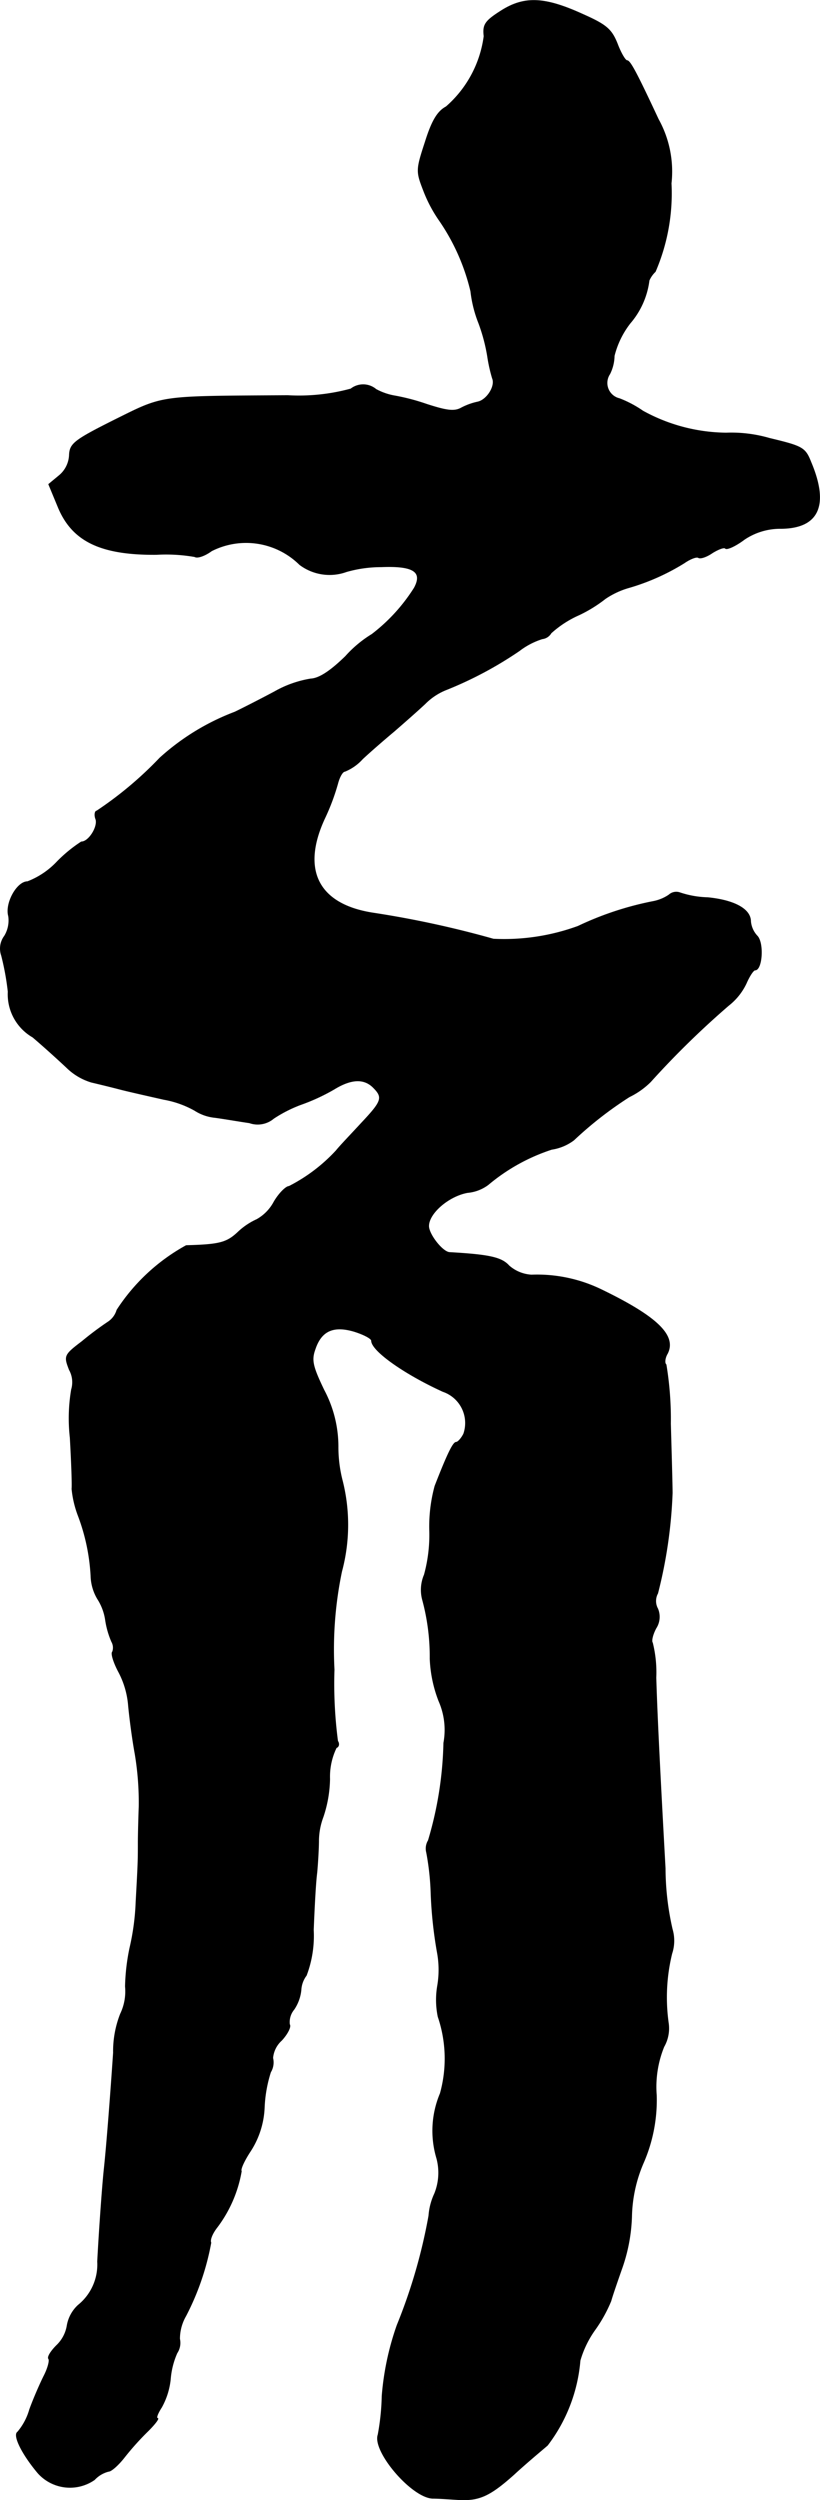
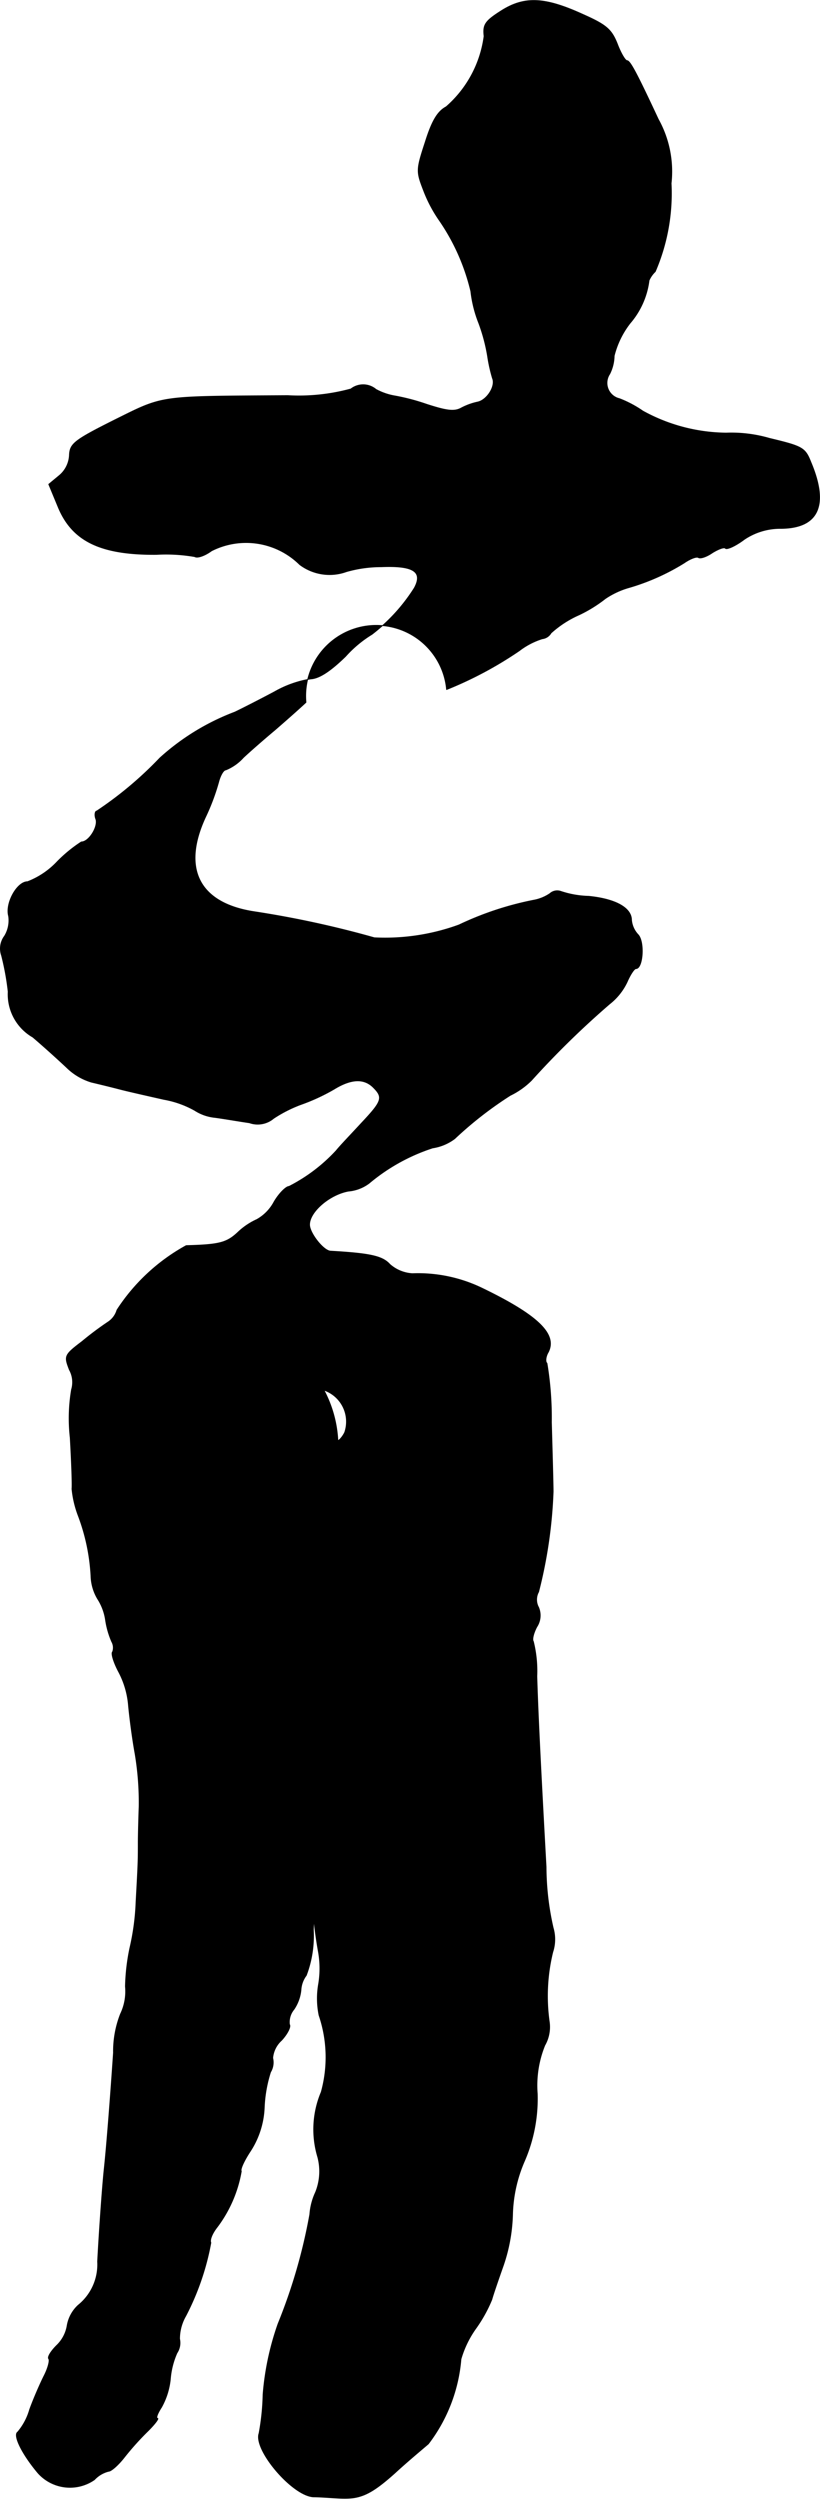
<svg xmlns="http://www.w3.org/2000/svg" version="1.1" width="3.972mm" height="12.101mm" viewBox="0 0 11.26 34.301">
  <defs>
    <style type="text/css">
      .a {
        stroke: #000;
        stroke-linecap: round;
        stroke-linejoin: round;
        stroke-width: 0.01px;
      }
    </style>
  </defs>
-   <path class="a" d="M6.877.15c-.218.139-.248.188-.23.345a1.554,1.554,0,0,1-.521.969c-.115.061-.194.188-.285.478-.127.388-.127.406-.024.672a1.912,1.912,0,0,0,.206.394,2.883,2.883,0,0,1,.442.987,1.698,1.698,0,0,0,.109.436,2.422,2.422,0,0,1,.121.454,2.187,2.187,0,0,0,.067.303c.048.109-.079.303-.206.327a.878.878,0,0,0-.218.079c-.097.055-.2.042-.478-.048a2.95,2.95,0,0,0-.436-.115A.833.833,0,0,1,5.163,5.341a.274.274,0,0,0-.345-.006,2.708,2.708,0,0,1-.866.091C2.159,5.438,2.262,5.42,1.577,5.759c-.557.279-.618.327-.624.485A.387.387,0,0,1,.808,6.528L.669,6.643l.133.321c.194.46.581.648,1.345.642a2.3,2.3,0,0,1,.527.03c.036.024.139-.012.23-.079a1.047,1.047,0,0,1,1.211.188.682.682,0,0,0,.642.097,1.731,1.731,0,0,1,.478-.067c.442-.018.575.067.454.291a2.439,2.439,0,0,1-.581.636,1.613,1.613,0,0,0-.363.303c-.212.206-.363.303-.478.309a1.484,1.484,0,0,0-.497.176c-.182.097-.43.224-.545.279a3.234,3.234,0,0,0-1.03.63,5.074,5.074,0,0,1-.866.727c-.024,0-.036.055-.012.115.03.103-.097.309-.2.309a1.948,1.948,0,0,0-.333.273,1.102,1.102,0,0,1-.406.273c-.145,0-.309.297-.26.472a.413.413,0,0,1-.055.273.287.287,0,0,0-.042.267,3.588,3.588,0,0,1,.091.497.678.678,0,0,0,.339.624c.17.145.376.333.466.418a.823.823,0,0,0,.339.2c.103.024.279.067.394.097s.388.091.6.139a1.341,1.341,0,0,1,.424.151.627.627,0,0,0,.279.097c.133.018.345.055.472.073a.34.34,0,0,0,.333-.061,1.864,1.864,0,0,1,.369-.188,2.702,2.702,0,0,0,.46-.212c.236-.145.412-.151.539-.024.139.139.121.188-.164.491-.139.151-.297.315-.345.376a2.299,2.299,0,0,1-.648.491c-.042,0-.139.097-.206.212a.599.599,0,0,1-.236.242.945.945,0,0,0-.267.182c-.151.139-.254.164-.703.176a2.659,2.659,0,0,0-.951.884.297.297,0,0,1-.121.164,4.34,4.34,0,0,0-.357.267c-.248.188-.248.2-.176.388a.352.352,0,0,1,.03.273,2.366,2.366,0,0,0-.018.66c.018.321.03.636.024.703a1.422,1.422,0,0,0,.085.363,2.742,2.742,0,0,1,.176.83.649.649,0,0,0,.091.315.73.73,0,0,1,.109.291,1.181,1.181,0,0,0,.085.297.167.167,0,0,1,.012.139c-.024.018.012.139.079.267a1.186,1.186,0,0,1,.139.466c.012.133.048.43.091.666a4.034,4.034,0,0,1,.055.727c-.006.164-.012.394-.012.497,0,.23,0,.267-.03.806a3.306,3.306,0,0,1-.085.636,2.859,2.859,0,0,0-.061.527.712.712,0,0,1-.067.376,1.403,1.403,0,0,0-.097.533c-.036.533-.091,1.26-.127,1.593-.03.285-.073.927-.091,1.272a.716.716,0,0,1-.267.6.494.494,0,0,0-.151.279.485.485,0,0,1-.145.273c-.079.079-.127.157-.109.182.018.018-.006.121-.061.23s-.145.315-.2.466a.825.825,0,0,1-.164.309c-.067.042.055.297.279.563a.589.589,0,0,0,.775.091.397.397,0,0,1,.194-.115c.036,0,.133-.085.218-.194a3.77,3.77,0,0,1,.327-.363c.091-.091.151-.17.127-.17s0-.067.055-.151a1.011,1.011,0,0,0,.121-.382,1.097,1.097,0,0,1,.091-.363.251.251,0,0,0,.036-.194.63.63,0,0,1,.085-.315,3.57,3.57,0,0,0,.345-1.005c-.018-.036.018-.127.085-.212a1.78,1.78,0,0,0,.333-.769c-.018-.024.042-.151.127-.279a1.187,1.187,0,0,0,.188-.594A1.847,1.847,0,0,1,3.715,28.43a.258.258,0,0,0,.03-.194.368.368,0,0,1,.121-.242c.079-.085.133-.188.109-.218A.271.271,0,0,1,4.036,27.57a.575.575,0,0,0,.097-.267.363.363,0,0,1,.073-.2,1.533,1.533,0,0,0,.097-.624c.012-.303.03-.654.048-.787.012-.133.024-.333.024-.442a.946.946,0,0,1,.061-.321,1.715,1.715,0,0,0,.091-.521.909.909,0,0,1,.091-.43c.036-.012.042-.055.018-.091a6.032,6.032,0,0,1-.048-.981,5.238,5.238,0,0,1,.103-1.345,2.47,2.47,0,0,0,.012-1.236,1.849,1.849,0,0,1-.061-.478,1.652,1.652,0,0,0-.194-.775c-.157-.327-.176-.412-.121-.563.085-.254.254-.327.539-.242.133.042.236.097.236.127,0,.139.46.46.981.697a.457.457,0,0,1,.285.58l-.001.002c-.03.061-.079.115-.103.115-.042,0-.121.164-.291.6a2.116,2.116,0,0,0-.073.624,2.065,2.065,0,0,1-.073.594.525.525,0,0,0-.024.345,2.989,2.989,0,0,1,.103.806,1.792,1.792,0,0,0,.121.581.983.983,0,0,1,.067.575,5.024,5.024,0,0,1-.212,1.339.212.212,0,0,0-.024.164,3.604,3.604,0,0,1,.061.563,5.889,5.889,0,0,0,.085.8,1.311,1.311,0,0,1,.006.46,1.147,1.147,0,0,0,.006.43,1.784,1.784,0,0,1,.03,1.054,1.316,1.316,0,0,0-.048.89.766.766,0,0,1-.03.485.862.862,0,0,0-.079.303,7.474,7.474,0,0,1-.436,1.502,3.814,3.814,0,0,0-.206.969,3.262,3.262,0,0,1-.055.533c-.079.224.454.854.745.872.091,0,.242.012.345.018.291.018.436-.042.775-.345.17-.157.382-.333.46-.4a2.217,2.217,0,0,0,.448-1.163,1.383,1.383,0,0,1,.206-.424,1.971,1.971,0,0,0,.218-.394c.018-.067.091-.279.157-.466a2.347,2.347,0,0,0,.127-.69,1.953,1.953,0,0,1,.164-.745,2.154,2.154,0,0,0,.176-.921,1.463,1.463,0,0,1,.103-.666.507.507,0,0,0,.061-.327,2.527,2.527,0,0,1,.048-.951.56.56,0,0,0,.006-.333,3.777,3.777,0,0,1-.097-.836c-.085-1.538-.115-2.199-.127-2.617a1.681,1.681,0,0,0-.048-.478c-.018-.024,0-.109.048-.2a.286.286,0,0,0,.024-.267.22.22,0,0,1,0-.212,6.496,6.496,0,0,0,.2-1.375c0-.103-.012-.527-.024-.951a4.579,4.579,0,0,0-.061-.812c-.024-.018-.018-.091.018-.151.127-.248-.145-.509-.909-.878a2.021,2.021,0,0,0-.957-.2.512.512,0,0,1-.309-.127c-.103-.115-.273-.151-.812-.182-.097,0-.291-.248-.291-.363,0-.176.273-.412.533-.46a.553.553,0,0,0,.285-.109,2.611,2.611,0,0,1,.872-.484.671.671,0,0,0,.303-.127,5.128,5.128,0,0,1,.763-.594,1.08,1.08,0,0,0,.291-.206,11.982,11.982,0,0,1,1.072-1.048.839.839,0,0,0,.242-.303c.042-.097.097-.182.121-.182.097,0,.121-.369.03-.466a.336.336,0,0,1-.091-.2c0-.17-.224-.291-.588-.327a1.306,1.306,0,0,1-.382-.067.149.149,0,0,0-.151.03.581.581,0,0,1-.224.091,4.323,4.323,0,0,0-1.024.339,2.958,2.958,0,0,1-1.163.176,13.616,13.616,0,0,0-1.647-.357c-.757-.115-.999-.588-.672-1.296a3.018,3.018,0,0,0,.182-.485c.024-.091.067-.164.097-.164a.662.662,0,0,0,.242-.17c.097-.091.291-.26.43-.376.133-.115.333-.291.43-.382A.848.848,0,0,1,6.132,9.46a5.205,5.205,0,0,0,.999-.533,1.019,1.019,0,0,1,.315-.164.161.161,0,0,0,.121-.079A1.432,1.432,0,0,1,7.949,8.436a1.897,1.897,0,0,0,.363-.224,1.136,1.136,0,0,1,.303-.145,3.044,3.044,0,0,0,.781-.345c.079-.055.17-.091.194-.073.03.018.115-.012.194-.067.079-.048.157-.079.176-.061.018.024.139-.03.26-.121a.882.882,0,0,1,.509-.151c.515-.006.654-.321.406-.909-.079-.2-.115-.218-.569-.327a1.882,1.882,0,0,0-.594-.073A2.416,2.416,0,0,1,8.827,5.638a1.527,1.527,0,0,0-.321-.17A.221.221,0,0,1,8.373,5.129a.578.578,0,0,0,.061-.248,1.203,1.203,0,0,1,.218-.448,1.112,1.112,0,0,0,.261-.587.368.368,0,0,1,.085-.121,2.713,2.713,0,0,0,.218-1.211,1.478,1.478,0,0,0-.176-.878c-.303-.648-.388-.806-.43-.806-.024,0-.085-.103-.133-.23C8.397.399,8.325.338,7.998.193,7.477-.044,7.198-.056,6.877.15Z" />
+   <path class="a" d="M6.877.15c-.218.139-.248.188-.23.345a1.554,1.554,0,0,1-.521.969c-.115.061-.194.188-.285.478-.127.388-.127.406-.024.672a1.912,1.912,0,0,0,.206.394,2.883,2.883,0,0,1,.442.987,1.698,1.698,0,0,0,.109.436,2.422,2.422,0,0,1,.121.454,2.187,2.187,0,0,0,.067.303c.048.109-.079.303-.206.327a.878.878,0,0,0-.218.079c-.097.055-.2.042-.478-.048a2.95,2.95,0,0,0-.436-.115A.833.833,0,0,1,5.163,5.341a.274.274,0,0,0-.345-.006,2.708,2.708,0,0,1-.866.091C2.159,5.438,2.262,5.42,1.577,5.759c-.557.279-.618.327-.624.485A.387.387,0,0,1,.808,6.528L.669,6.643l.133.321c.194.46.581.648,1.345.642a2.3,2.3,0,0,1,.527.03c.036.024.139-.012.23-.079a1.047,1.047,0,0,1,1.211.188.682.682,0,0,0,.642.097,1.731,1.731,0,0,1,.478-.067c.442-.018.575.067.454.291a2.439,2.439,0,0,1-.581.636,1.613,1.613,0,0,0-.363.303c-.212.206-.363.303-.478.309a1.484,1.484,0,0,0-.497.176c-.182.097-.43.224-.545.279a3.234,3.234,0,0,0-1.03.63,5.074,5.074,0,0,1-.866.727c-.024,0-.036.055-.012.115.03.103-.097.309-.2.309a1.948,1.948,0,0,0-.333.273,1.102,1.102,0,0,1-.406.273c-.145,0-.309.297-.26.472a.413.413,0,0,1-.055.273.287.287,0,0,0-.042.267,3.588,3.588,0,0,1,.091.497.678.678,0,0,0,.339.624c.17.145.376.333.466.418a.823.823,0,0,0,.339.2c.103.024.279.067.394.097s.388.091.6.139a1.341,1.341,0,0,1,.424.151.627.627,0,0,0,.279.097c.133.018.345.055.472.073a.34.34,0,0,0,.333-.061,1.864,1.864,0,0,1,.369-.188,2.702,2.702,0,0,0,.46-.212c.236-.145.412-.151.539-.024.139.139.121.188-.164.491-.139.151-.297.315-.345.376a2.299,2.299,0,0,1-.648.491c-.042,0-.139.097-.206.212a.599.599,0,0,1-.236.242.945.945,0,0,0-.267.182c-.151.139-.254.164-.703.176a2.659,2.659,0,0,0-.951.884.297.297,0,0,1-.121.164,4.34,4.34,0,0,0-.357.267c-.248.188-.248.2-.176.388a.352.352,0,0,1,.03.273,2.366,2.366,0,0,0-.018.66c.018.321.03.636.024.703a1.422,1.422,0,0,0,.085.363,2.742,2.742,0,0,1,.176.83.649.649,0,0,0,.091.315.73.73,0,0,1,.109.291,1.181,1.181,0,0,0,.085.297.167.167,0,0,1,.012.139c-.024.018.012.139.079.267a1.186,1.186,0,0,1,.139.466c.012.133.048.43.091.666a4.034,4.034,0,0,1,.055.727c-.006.164-.012.394-.012.497,0,.23,0,.267-.03.806a3.306,3.306,0,0,1-.085.636,2.859,2.859,0,0,0-.061.527.712.712,0,0,1-.067.376,1.403,1.403,0,0,0-.097.533c-.036.533-.091,1.26-.127,1.593-.03.285-.073.927-.091,1.272a.716.716,0,0,1-.267.6.494.494,0,0,0-.151.279.485.485,0,0,1-.145.273c-.079.079-.127.157-.109.182.018.018-.006.121-.061.23s-.145.315-.2.466a.825.825,0,0,1-.164.309c-.067.042.055.297.279.563a.589.589,0,0,0,.775.091.397.397,0,0,1,.194-.115c.036,0,.133-.085.218-.194a3.77,3.77,0,0,1,.327-.363c.091-.091.151-.17.127-.17s0-.067.055-.151a1.011,1.011,0,0,0,.121-.382,1.097,1.097,0,0,1,.091-.363.251.251,0,0,0,.036-.194.63.63,0,0,1,.085-.315,3.57,3.57,0,0,0,.345-1.005c-.018-.036.018-.127.085-.212a1.78,1.78,0,0,0,.333-.769c-.018-.024.042-.151.127-.279a1.187,1.187,0,0,0,.188-.594A1.847,1.847,0,0,1,3.715,28.43a.258.258,0,0,0,.03-.194.368.368,0,0,1,.121-.242c.079-.085.133-.188.109-.218A.271.271,0,0,1,4.036,27.57a.575.575,0,0,0,.097-.267.363.363,0,0,1,.073-.2,1.533,1.533,0,0,0,.097-.624c.012-.303.03-.654.048-.787.012-.133.024-.333.024-.442a.946.946,0,0,1,.061-.321,1.715,1.715,0,0,0,.091-.521.909.909,0,0,1,.091-.43c.036-.012.042-.055.018-.091a6.032,6.032,0,0,1-.048-.981,5.238,5.238,0,0,1,.103-1.345,2.47,2.47,0,0,0,.012-1.236,1.849,1.849,0,0,1-.061-.478,1.652,1.652,0,0,0-.194-.775a.457.457,0,0,1,.285.58l-.001.002c-.03.061-.079.115-.103.115-.042,0-.121.164-.291.6a2.116,2.116,0,0,0-.073.624,2.065,2.065,0,0,1-.073.594.525.525,0,0,0-.024.345,2.989,2.989,0,0,1,.103.806,1.792,1.792,0,0,0,.121.581.983.983,0,0,1,.067.575,5.024,5.024,0,0,1-.212,1.339.212.212,0,0,0-.024.164,3.604,3.604,0,0,1,.061.563,5.889,5.889,0,0,0,.085.8,1.311,1.311,0,0,1,.006.46,1.147,1.147,0,0,0,.006.43,1.784,1.784,0,0,1,.03,1.054,1.316,1.316,0,0,0-.048.89.766.766,0,0,1-.03.485.862.862,0,0,0-.079.303,7.474,7.474,0,0,1-.436,1.502,3.814,3.814,0,0,0-.206.969,3.262,3.262,0,0,1-.055.533c-.079.224.454.854.745.872.091,0,.242.012.345.018.291.018.436-.042.775-.345.17-.157.382-.333.46-.4a2.217,2.217,0,0,0,.448-1.163,1.383,1.383,0,0,1,.206-.424,1.971,1.971,0,0,0,.218-.394c.018-.067.091-.279.157-.466a2.347,2.347,0,0,0,.127-.69,1.953,1.953,0,0,1,.164-.745,2.154,2.154,0,0,0,.176-.921,1.463,1.463,0,0,1,.103-.666.507.507,0,0,0,.061-.327,2.527,2.527,0,0,1,.048-.951.56.56,0,0,0,.006-.333,3.777,3.777,0,0,1-.097-.836c-.085-1.538-.115-2.199-.127-2.617a1.681,1.681,0,0,0-.048-.478c-.018-.024,0-.109.048-.2a.286.286,0,0,0,.024-.267.22.22,0,0,1,0-.212,6.496,6.496,0,0,0,.2-1.375c0-.103-.012-.527-.024-.951a4.579,4.579,0,0,0-.061-.812c-.024-.018-.018-.091.018-.151.127-.248-.145-.509-.909-.878a2.021,2.021,0,0,0-.957-.2.512.512,0,0,1-.309-.127c-.103-.115-.273-.151-.812-.182-.097,0-.291-.248-.291-.363,0-.176.273-.412.533-.46a.553.553,0,0,0,.285-.109,2.611,2.611,0,0,1,.872-.484.671.671,0,0,0,.303-.127,5.128,5.128,0,0,1,.763-.594,1.08,1.08,0,0,0,.291-.206,11.982,11.982,0,0,1,1.072-1.048.839.839,0,0,0,.242-.303c.042-.097.097-.182.121-.182.097,0,.121-.369.03-.466a.336.336,0,0,1-.091-.2c0-.17-.224-.291-.588-.327a1.306,1.306,0,0,1-.382-.067.149.149,0,0,0-.151.03.581.581,0,0,1-.224.091,4.323,4.323,0,0,0-1.024.339,2.958,2.958,0,0,1-1.163.176,13.616,13.616,0,0,0-1.647-.357c-.757-.115-.999-.588-.672-1.296a3.018,3.018,0,0,0,.182-.485c.024-.091.067-.164.097-.164a.662.662,0,0,0,.242-.17c.097-.091.291-.26.43-.376.133-.115.333-.291.43-.382A.848.848,0,0,1,6.132,9.46a5.205,5.205,0,0,0,.999-.533,1.019,1.019,0,0,1,.315-.164.161.161,0,0,0,.121-.079A1.432,1.432,0,0,1,7.949,8.436a1.897,1.897,0,0,0,.363-.224,1.136,1.136,0,0,1,.303-.145,3.044,3.044,0,0,0,.781-.345c.079-.055.17-.091.194-.073.03.018.115-.012.194-.067.079-.048.157-.079.176-.061.018.024.139-.03.26-.121a.882.882,0,0,1,.509-.151c.515-.006.654-.321.406-.909-.079-.2-.115-.218-.569-.327a1.882,1.882,0,0,0-.594-.073A2.416,2.416,0,0,1,8.827,5.638a1.527,1.527,0,0,0-.321-.17A.221.221,0,0,1,8.373,5.129a.578.578,0,0,0,.061-.248,1.203,1.203,0,0,1,.218-.448,1.112,1.112,0,0,0,.261-.587.368.368,0,0,1,.085-.121,2.713,2.713,0,0,0,.218-1.211,1.478,1.478,0,0,0-.176-.878c-.303-.648-.388-.806-.43-.806-.024,0-.085-.103-.133-.23C8.397.399,8.325.338,7.998.193,7.477-.044,7.198-.056,6.877.15Z" />
</svg>